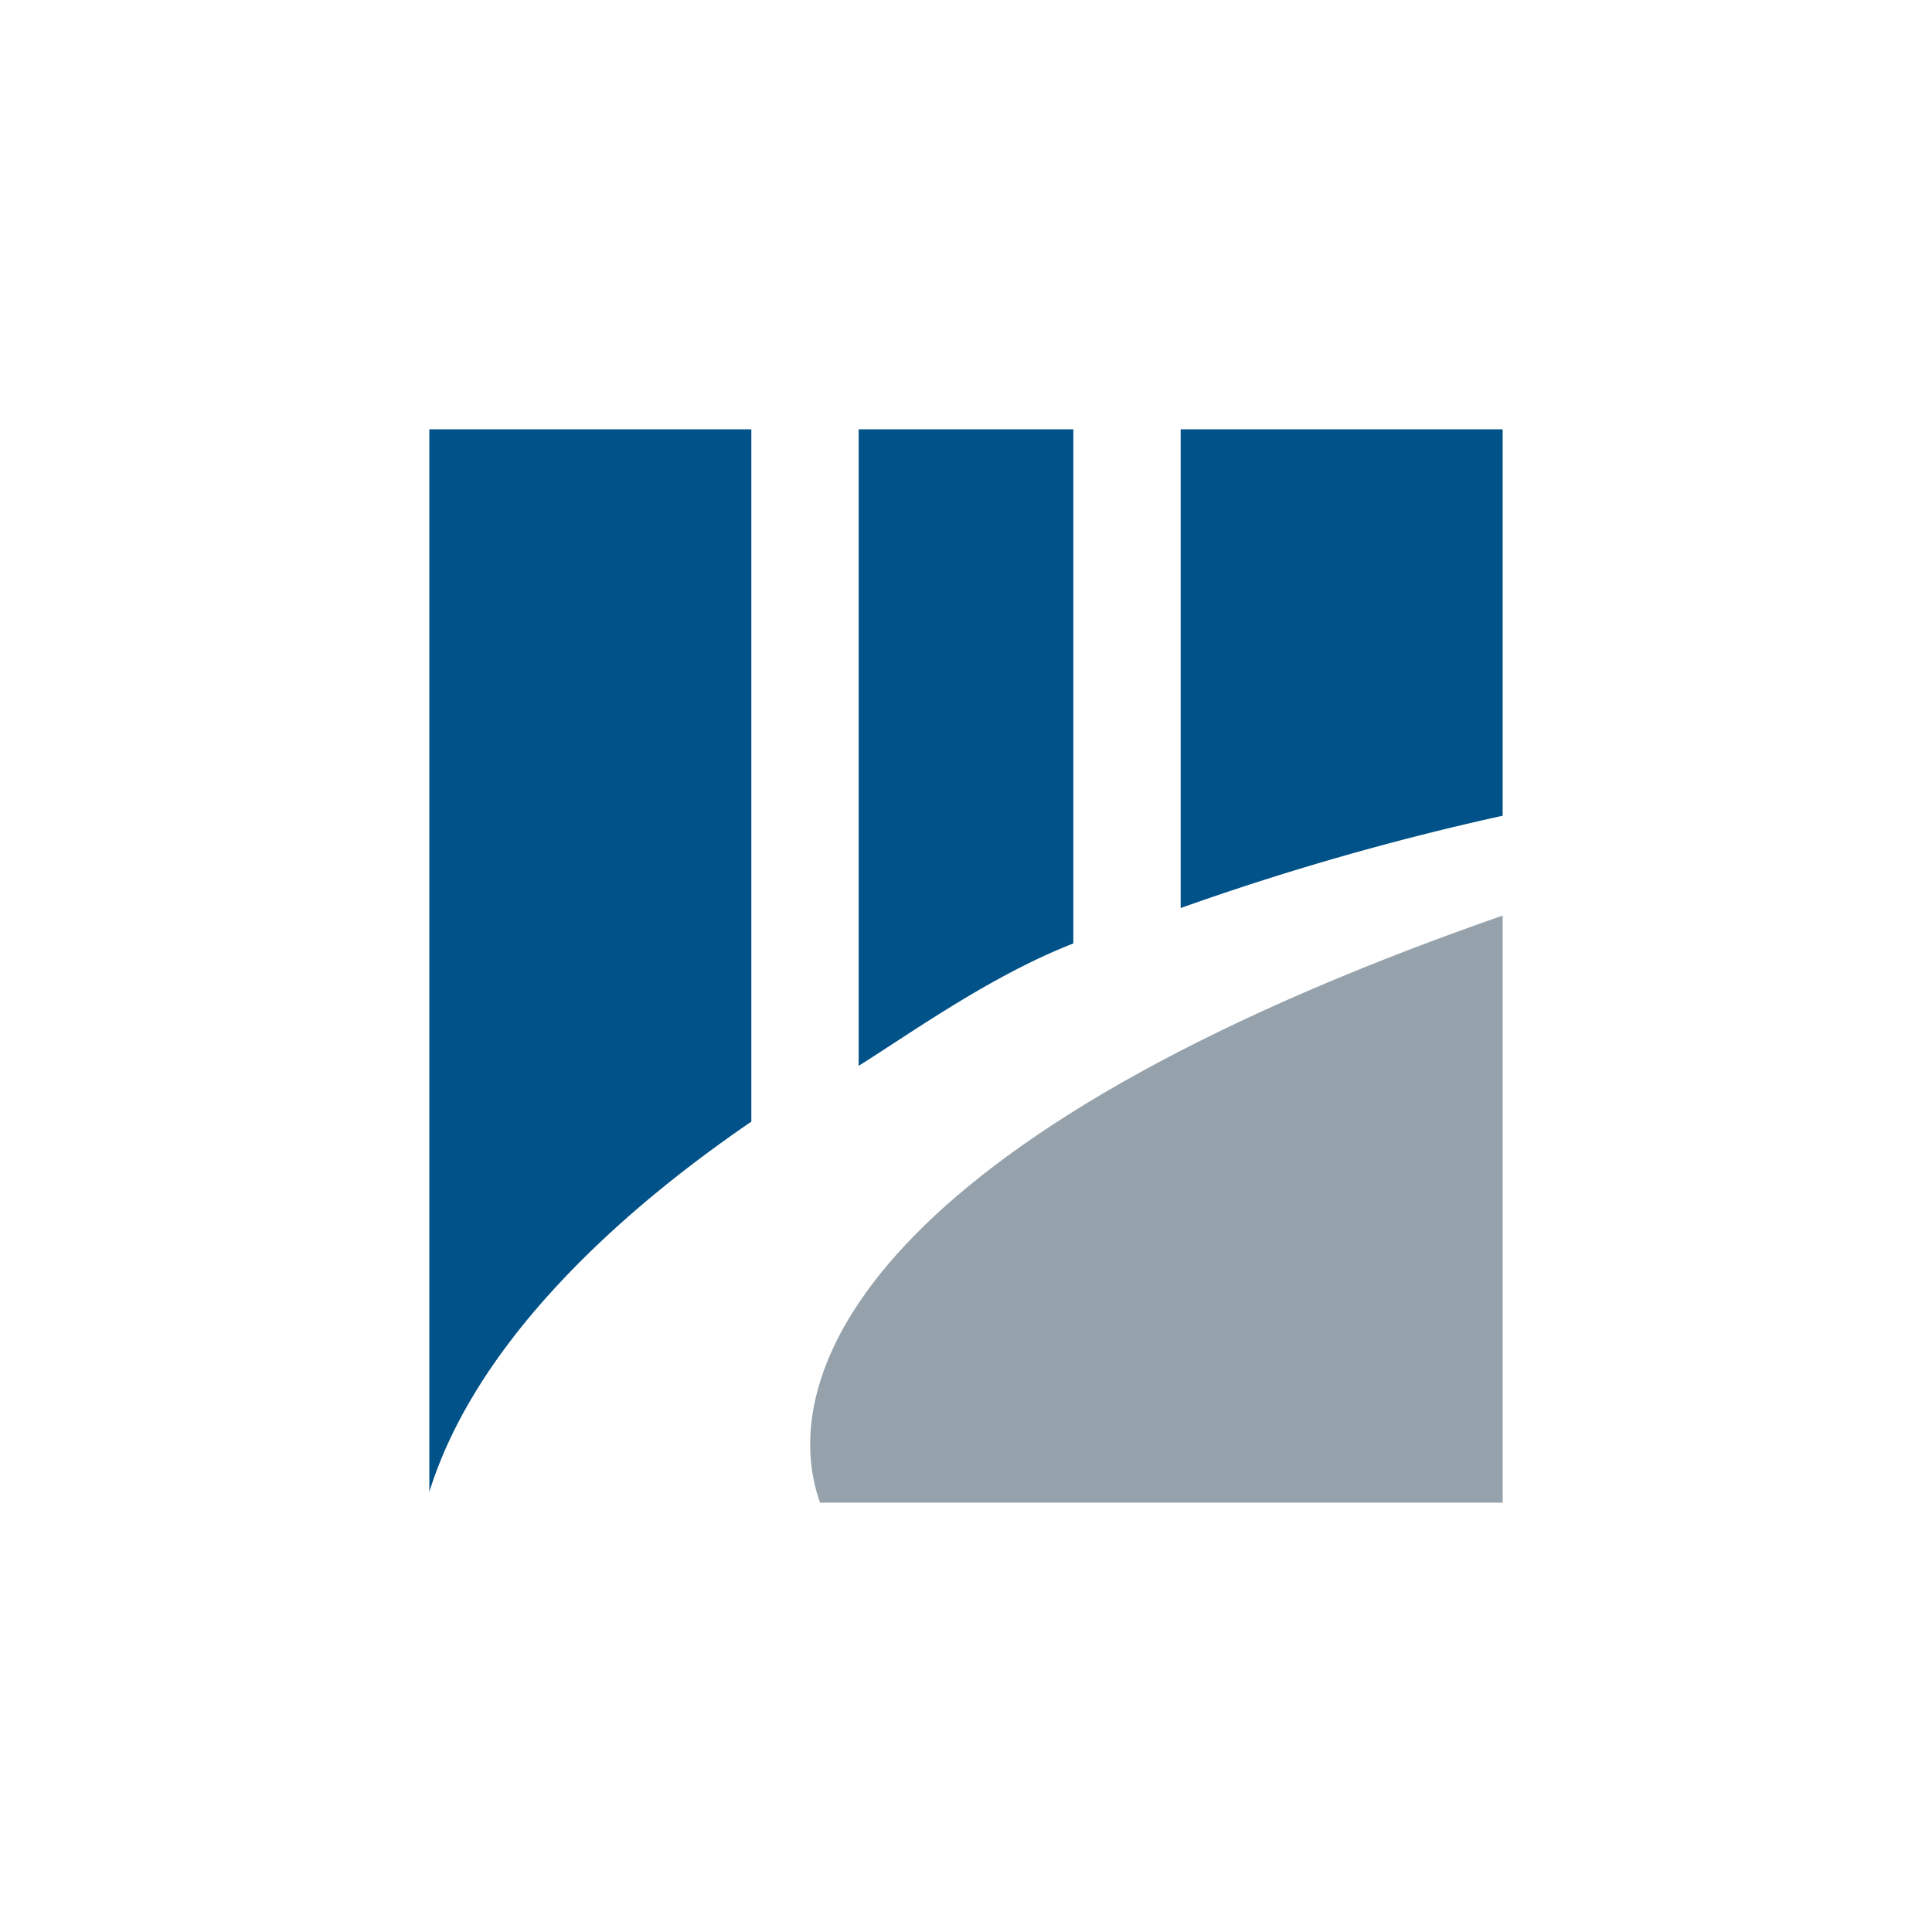
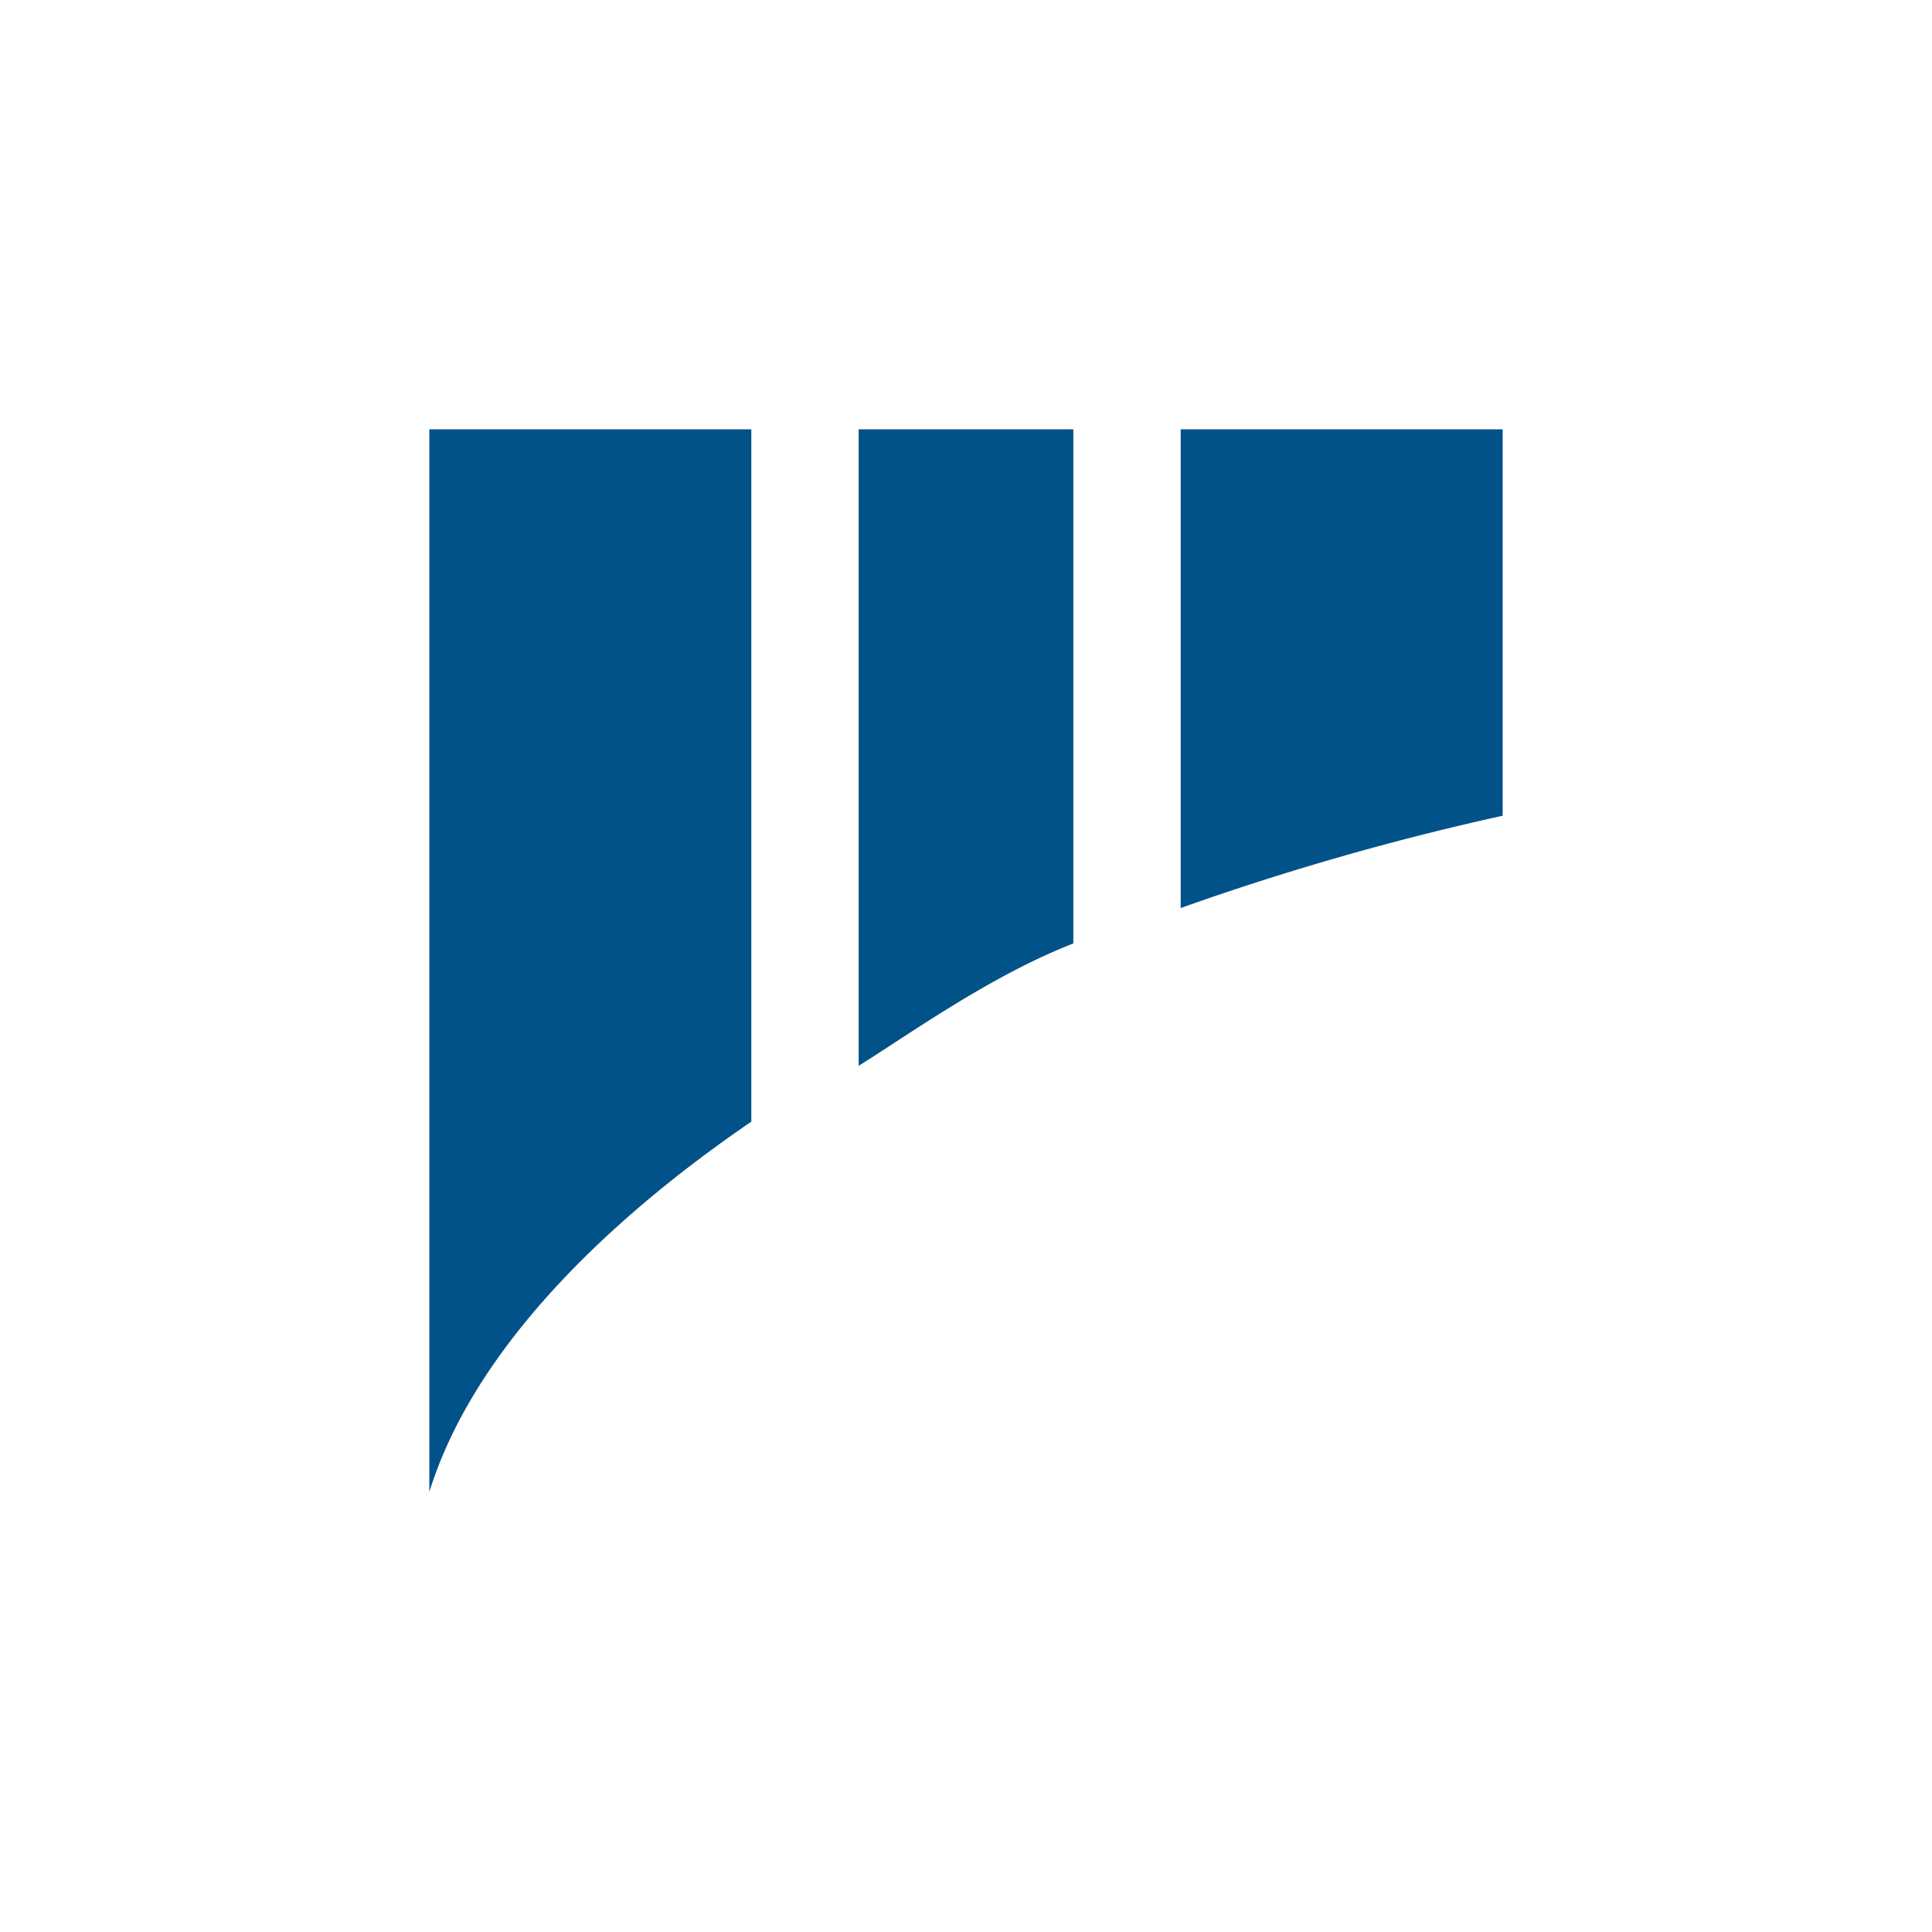
<svg xmlns="http://www.w3.org/2000/svg" width="18" height="18">
-   <path fill="#fff" d="M0 0h18v18H0z" />
-   <path fill="#95A2AB" d="M7.64 14H14V8.53C8.06 10.6 7.22 12.82 7.64 14" />
  <path fill="#015289" d="M8 4h2v4.79c-.77.3-1.52.84-2 1.14zm-1 6.45V4H4v9.9c.41-1.32 1.64-2.52 3-3.45m7-2.85V4h-3v4.46a25 25 0 0 1 3-.86" />
</svg>